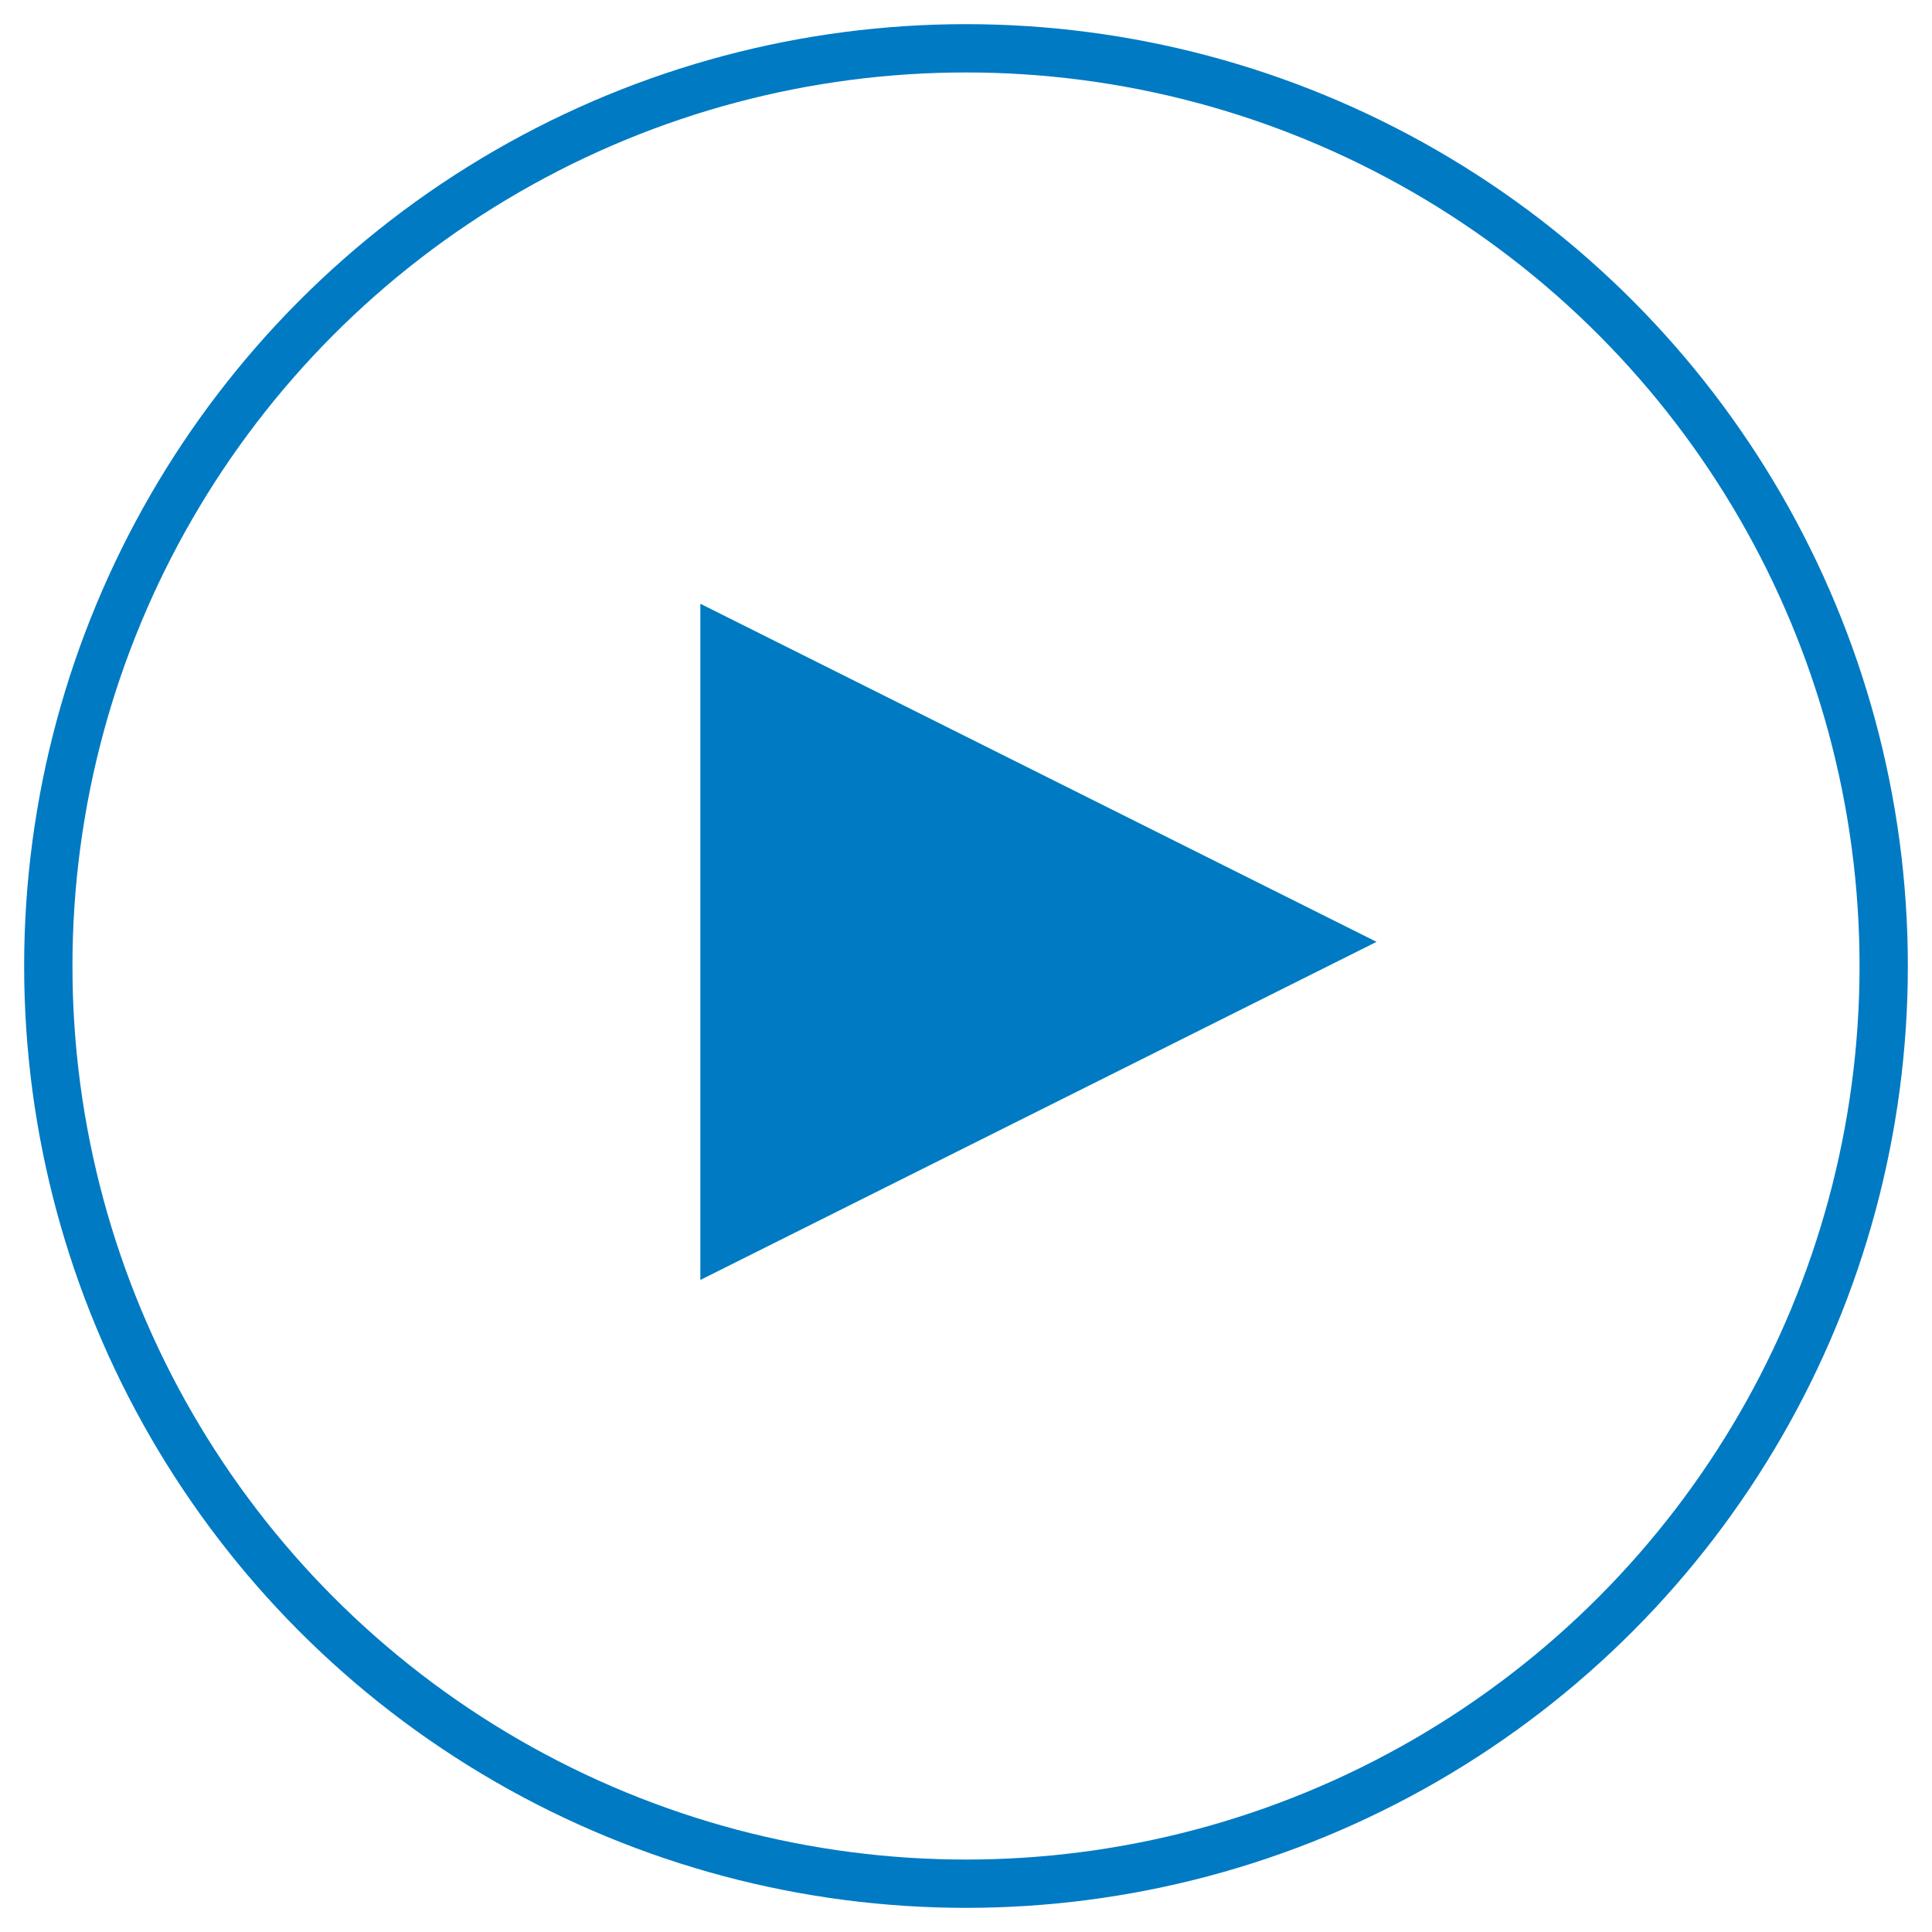
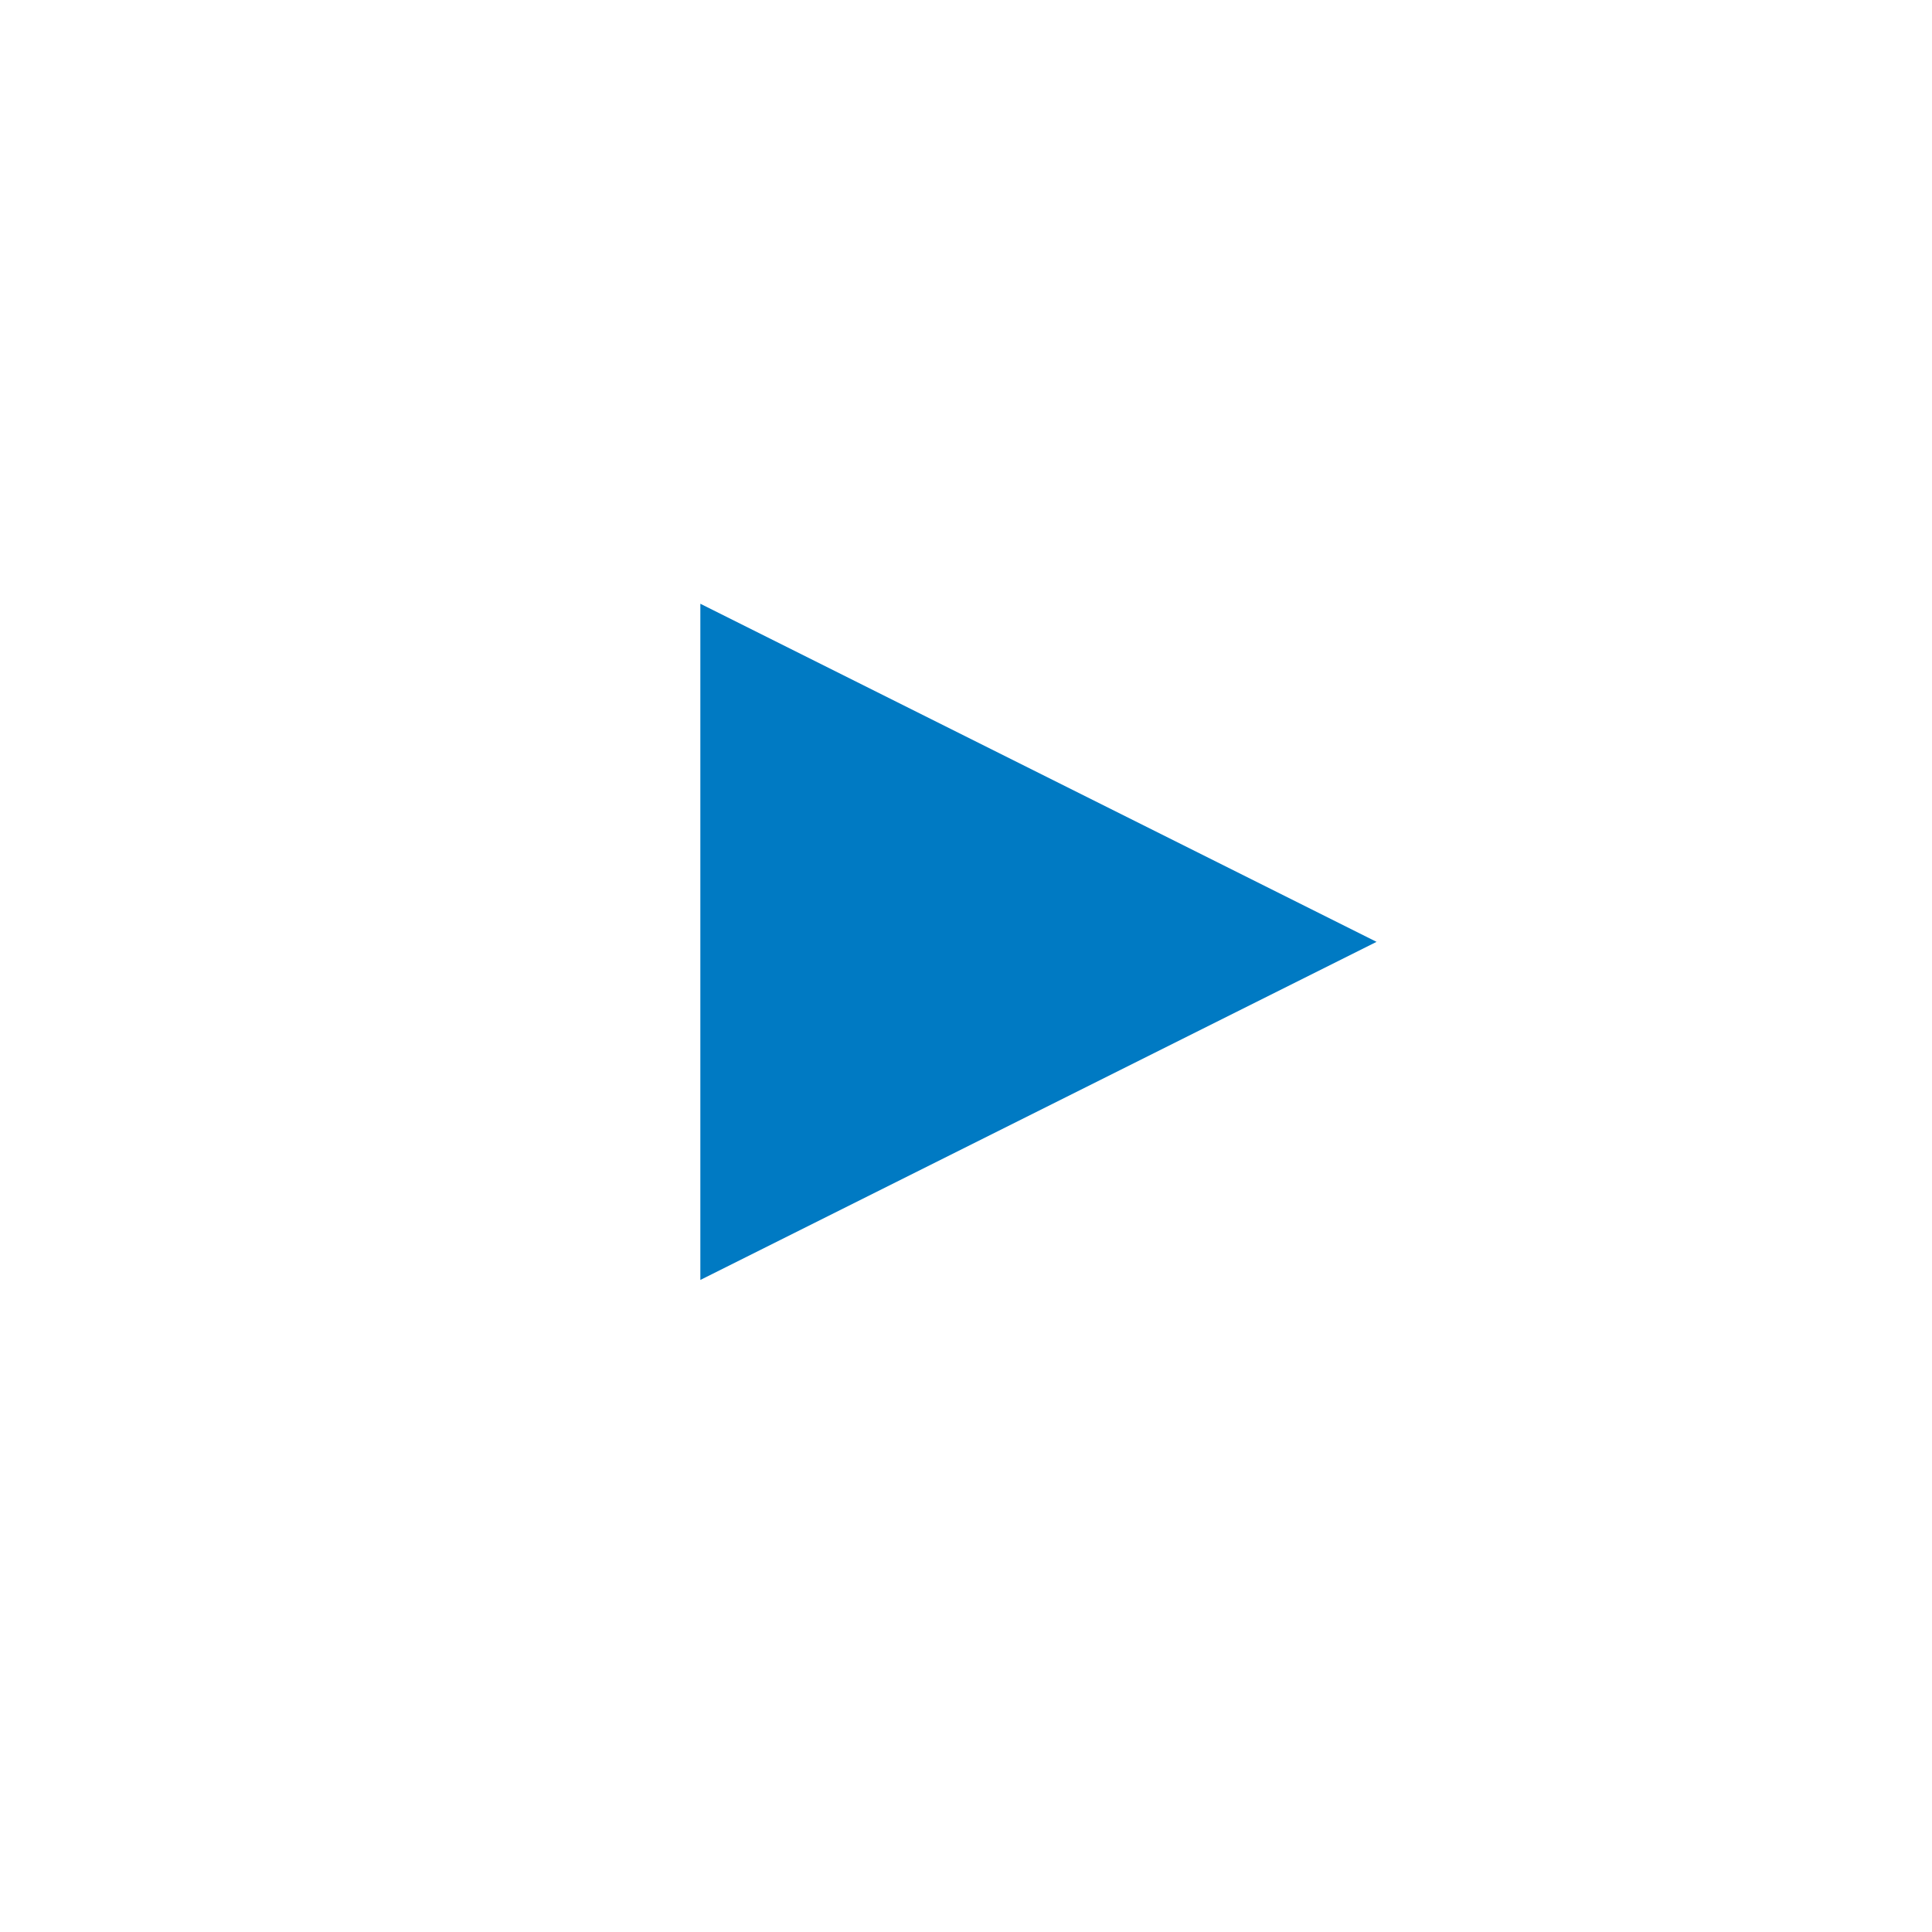
<svg xmlns="http://www.w3.org/2000/svg" xmlns:xlink="http://www.w3.org/1999/xlink" width="40px" height="40px" viewBox="0 0 40 40" version="1.1">
  <title>Group 25</title>
  <desc>Created with Sketch.</desc>
  <defs>
    <polygon id="path-1" points="0.5 0.5 0.5 14.5 14.5 7.5" />
  </defs>
  <g id="Product---Revised-Buy" stroke="none" stroke-width="1" fill="none" fill-rule="evenodd">
    <g id="Product---Revised-Buy---Version-5" transform="translate(-819, -1235)">
      <g id="Group-8" transform="translate(47, 1166)">
        <g id="Group-9" transform="translate(423, 31)">
          <g id="Group-25" transform="translate(350, 39)">
            <g id="Filled/1400-player/filled-play" transform="translate(13, 11)">
              <mask id="mask-2" fill="white">
                <use xlink:href="#path-1" />
              </mask>
              <use id="icon-color" fill="#007AC3" fill-rule="evenodd" xlink:href="#path-1" />
            </g>
-             <circle id="Oval" stroke="#007AC3" cx="19" cy="19" r="19" />
          </g>
        </g>
      </g>
    </g>
  </g>
</svg>